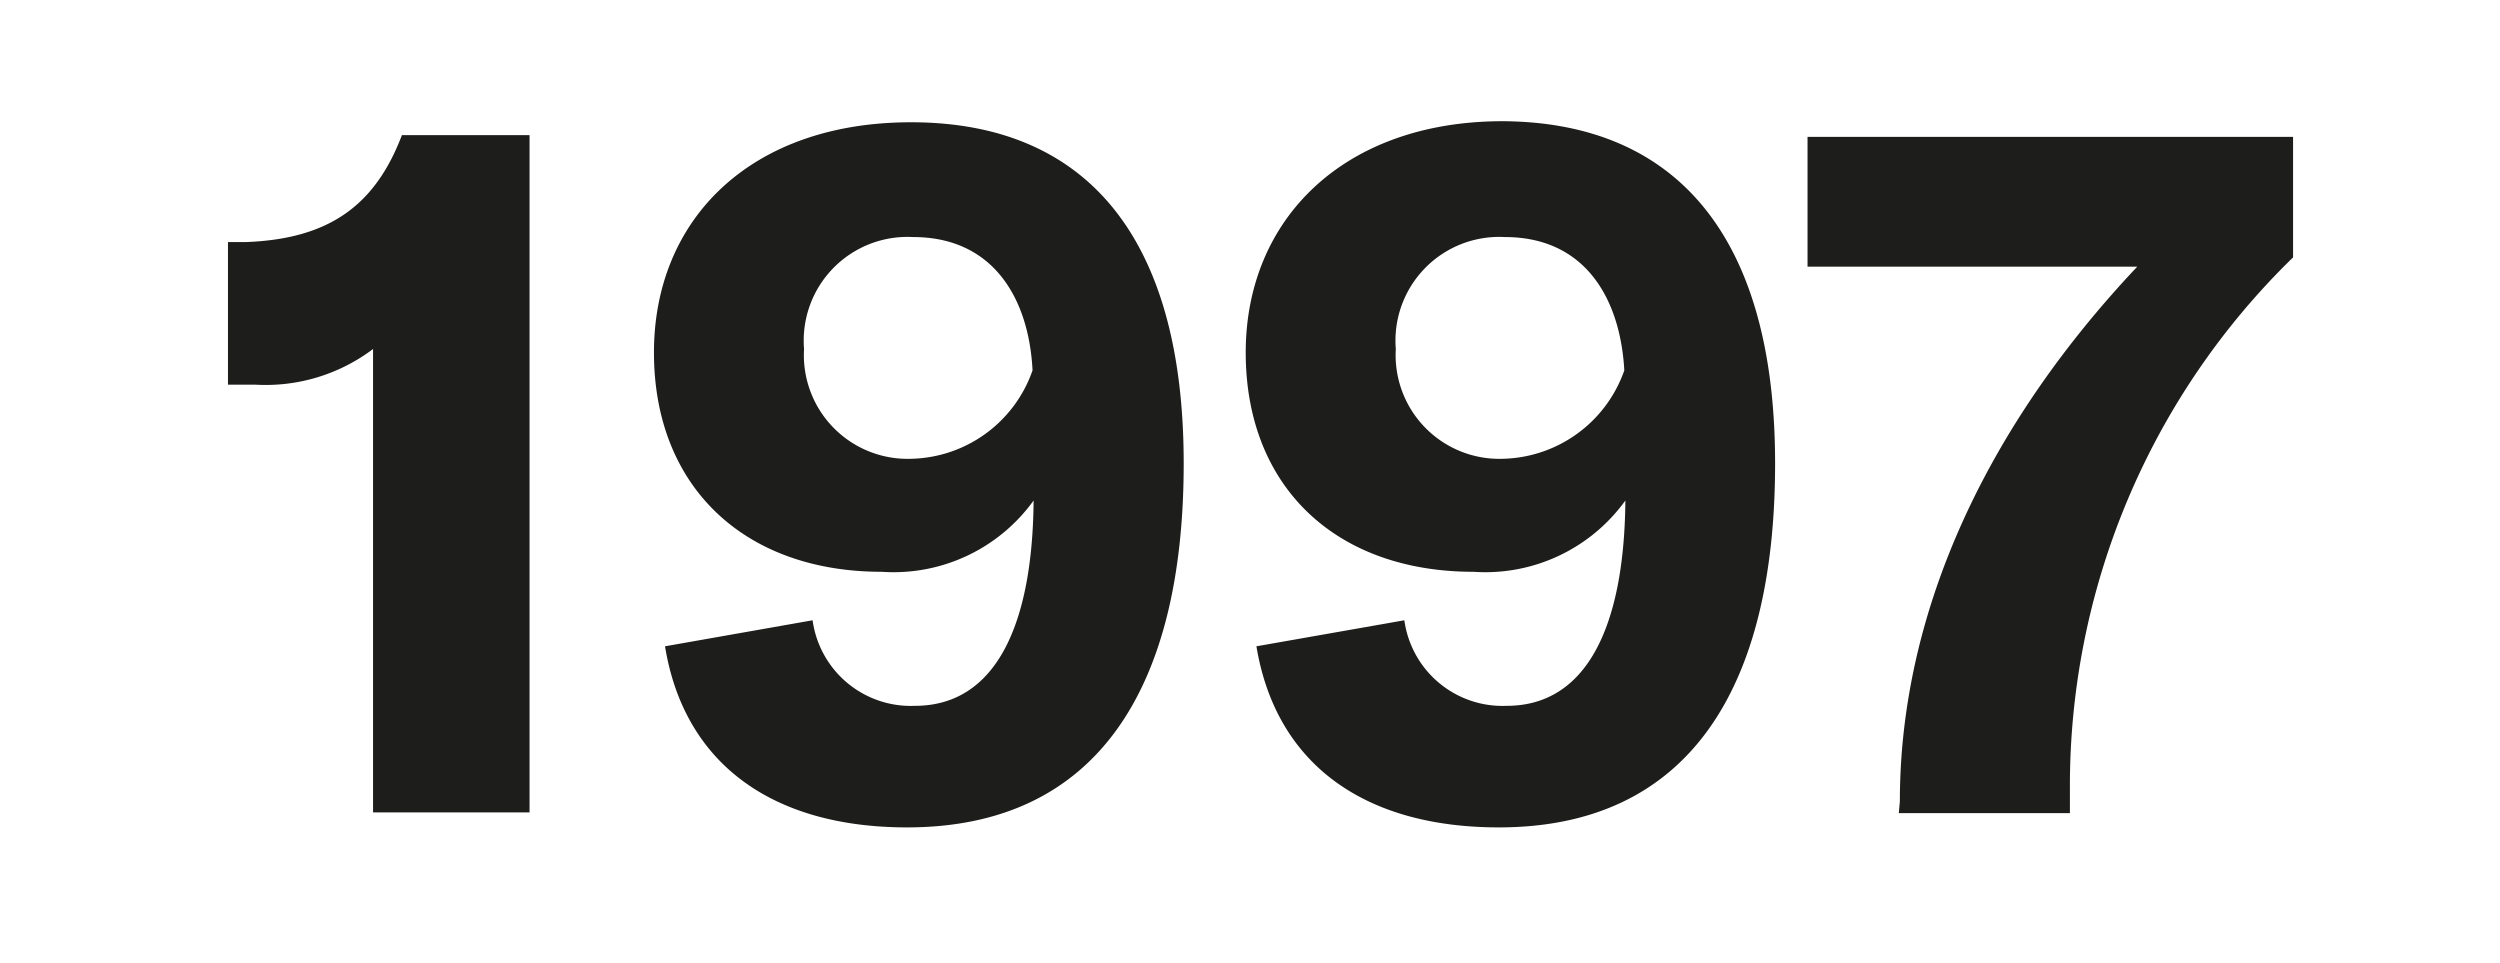
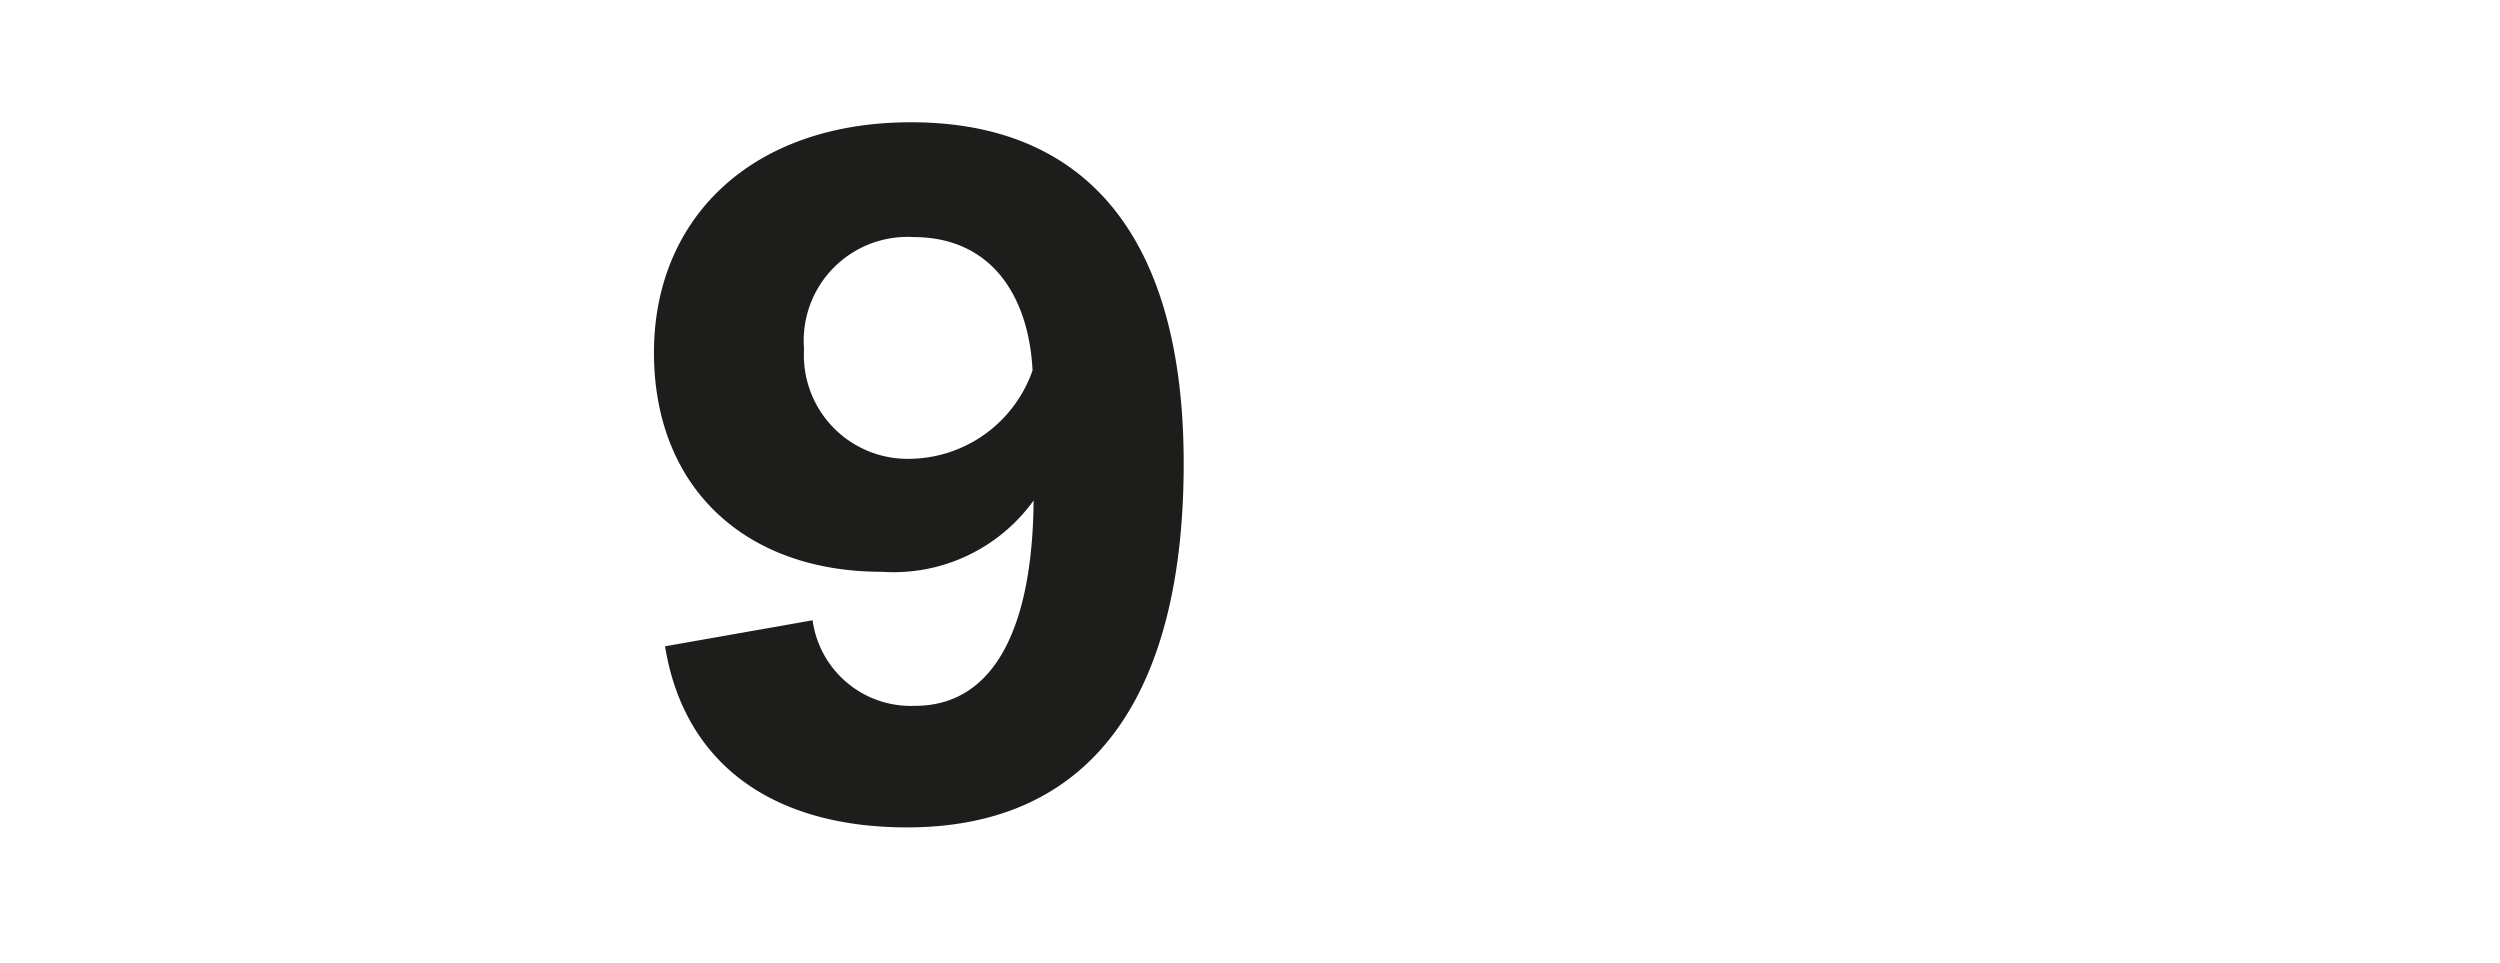
<svg xmlns="http://www.w3.org/2000/svg" id="Ebene_1" data-name="Ebene 1" viewBox="0 0 70 27" width="600" height="231">
  <defs>
    <style>.cls-1{fill:#1d1d1b;}</style>
  </defs>
  <title>1997</title>
-   <path class="cls-1" d="M10.4,9.79a5,5,0,0,1-3.31,1H6.33v-4h.52c2.29-.09,3.6-1,4.36-3h3.58v19H10.4Z" />
  <path class="cls-1" d="M33.14,13c0,6.31-2.43,10.21-7.76,10.21-3.76,0-6.25-1.77-6.79-5.08l4.14-.73a2.78,2.78,0,0,0,2.87,2.4c2.21,0,3.3-2.16,3.33-5.76a4.84,4.84,0,0,1-4.26,2c-3.87,0-6.39-2.4-6.39-6.15S21,3.43,25.49,3.43C30.43,3.43,33.14,6.68,33.14,13ZM28.9,10.39c-.1-2-1.09-3.74-3.35-3.74a2.91,2.91,0,0,0-3.06,3.14,2.91,2.91,0,0,0,3,3.08A3.69,3.69,0,0,0,28.9,10.39Z" />
-   <path class="cls-1" d="M49.73,13c0,6.31-2.42,10.21-7.75,10.21-3.77,0-6.25-1.77-6.8-5.08l4.15-.73a2.78,2.78,0,0,0,2.87,2.4c2.21,0,3.3-2.16,3.33-5.76a4.84,4.84,0,0,1-4.26,2c-3.88,0-6.39-2.4-6.39-6.15s2.76-6.49,7.21-6.49C47,3.43,49.73,6.68,49.73,13ZM45.5,10.39c-.11-2-1.09-3.74-3.35-3.74a2.91,2.91,0,0,0-3.06,3.14,2.91,2.91,0,0,0,3,3.08A3.7,3.7,0,0,0,45.5,10.39Z" />
-   <path class="cls-1" d="M53.23,22.48c0-5.43,2.54-10.64,6.66-15H50.64V3.84H64.26V7.22A20.68,20.68,0,0,0,58,22.13v.68h-4.8Z" />
</svg>